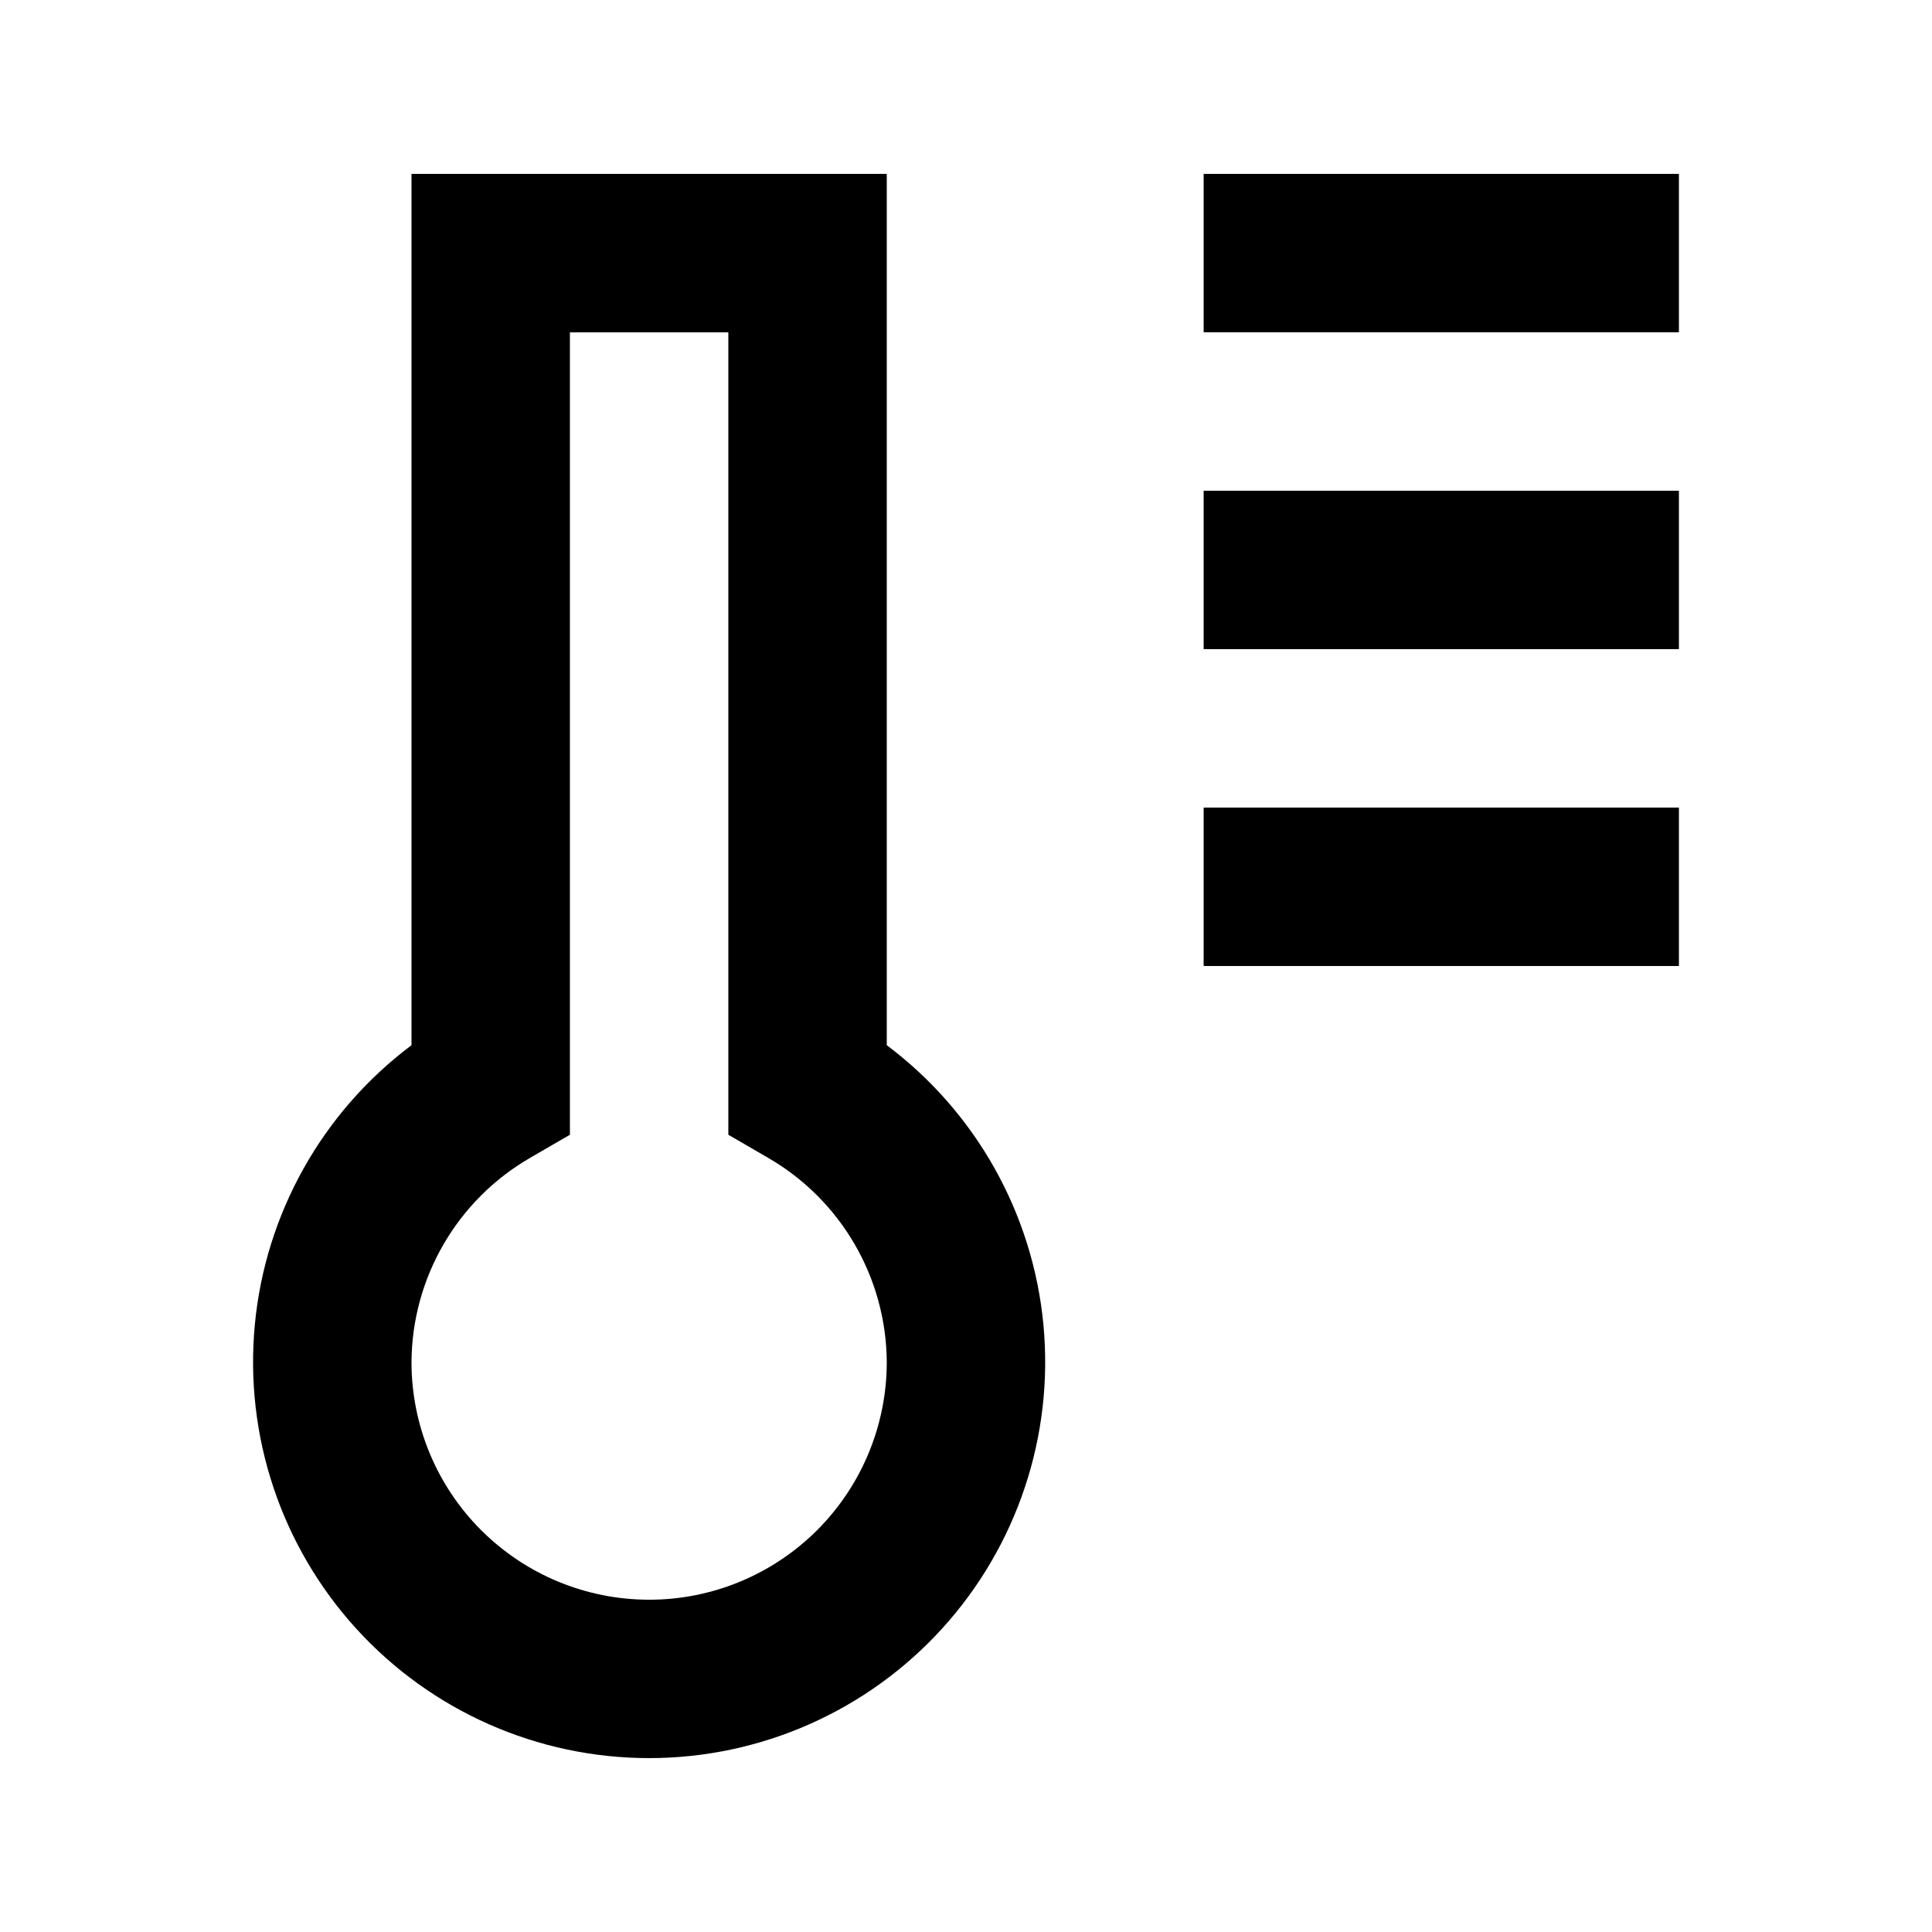
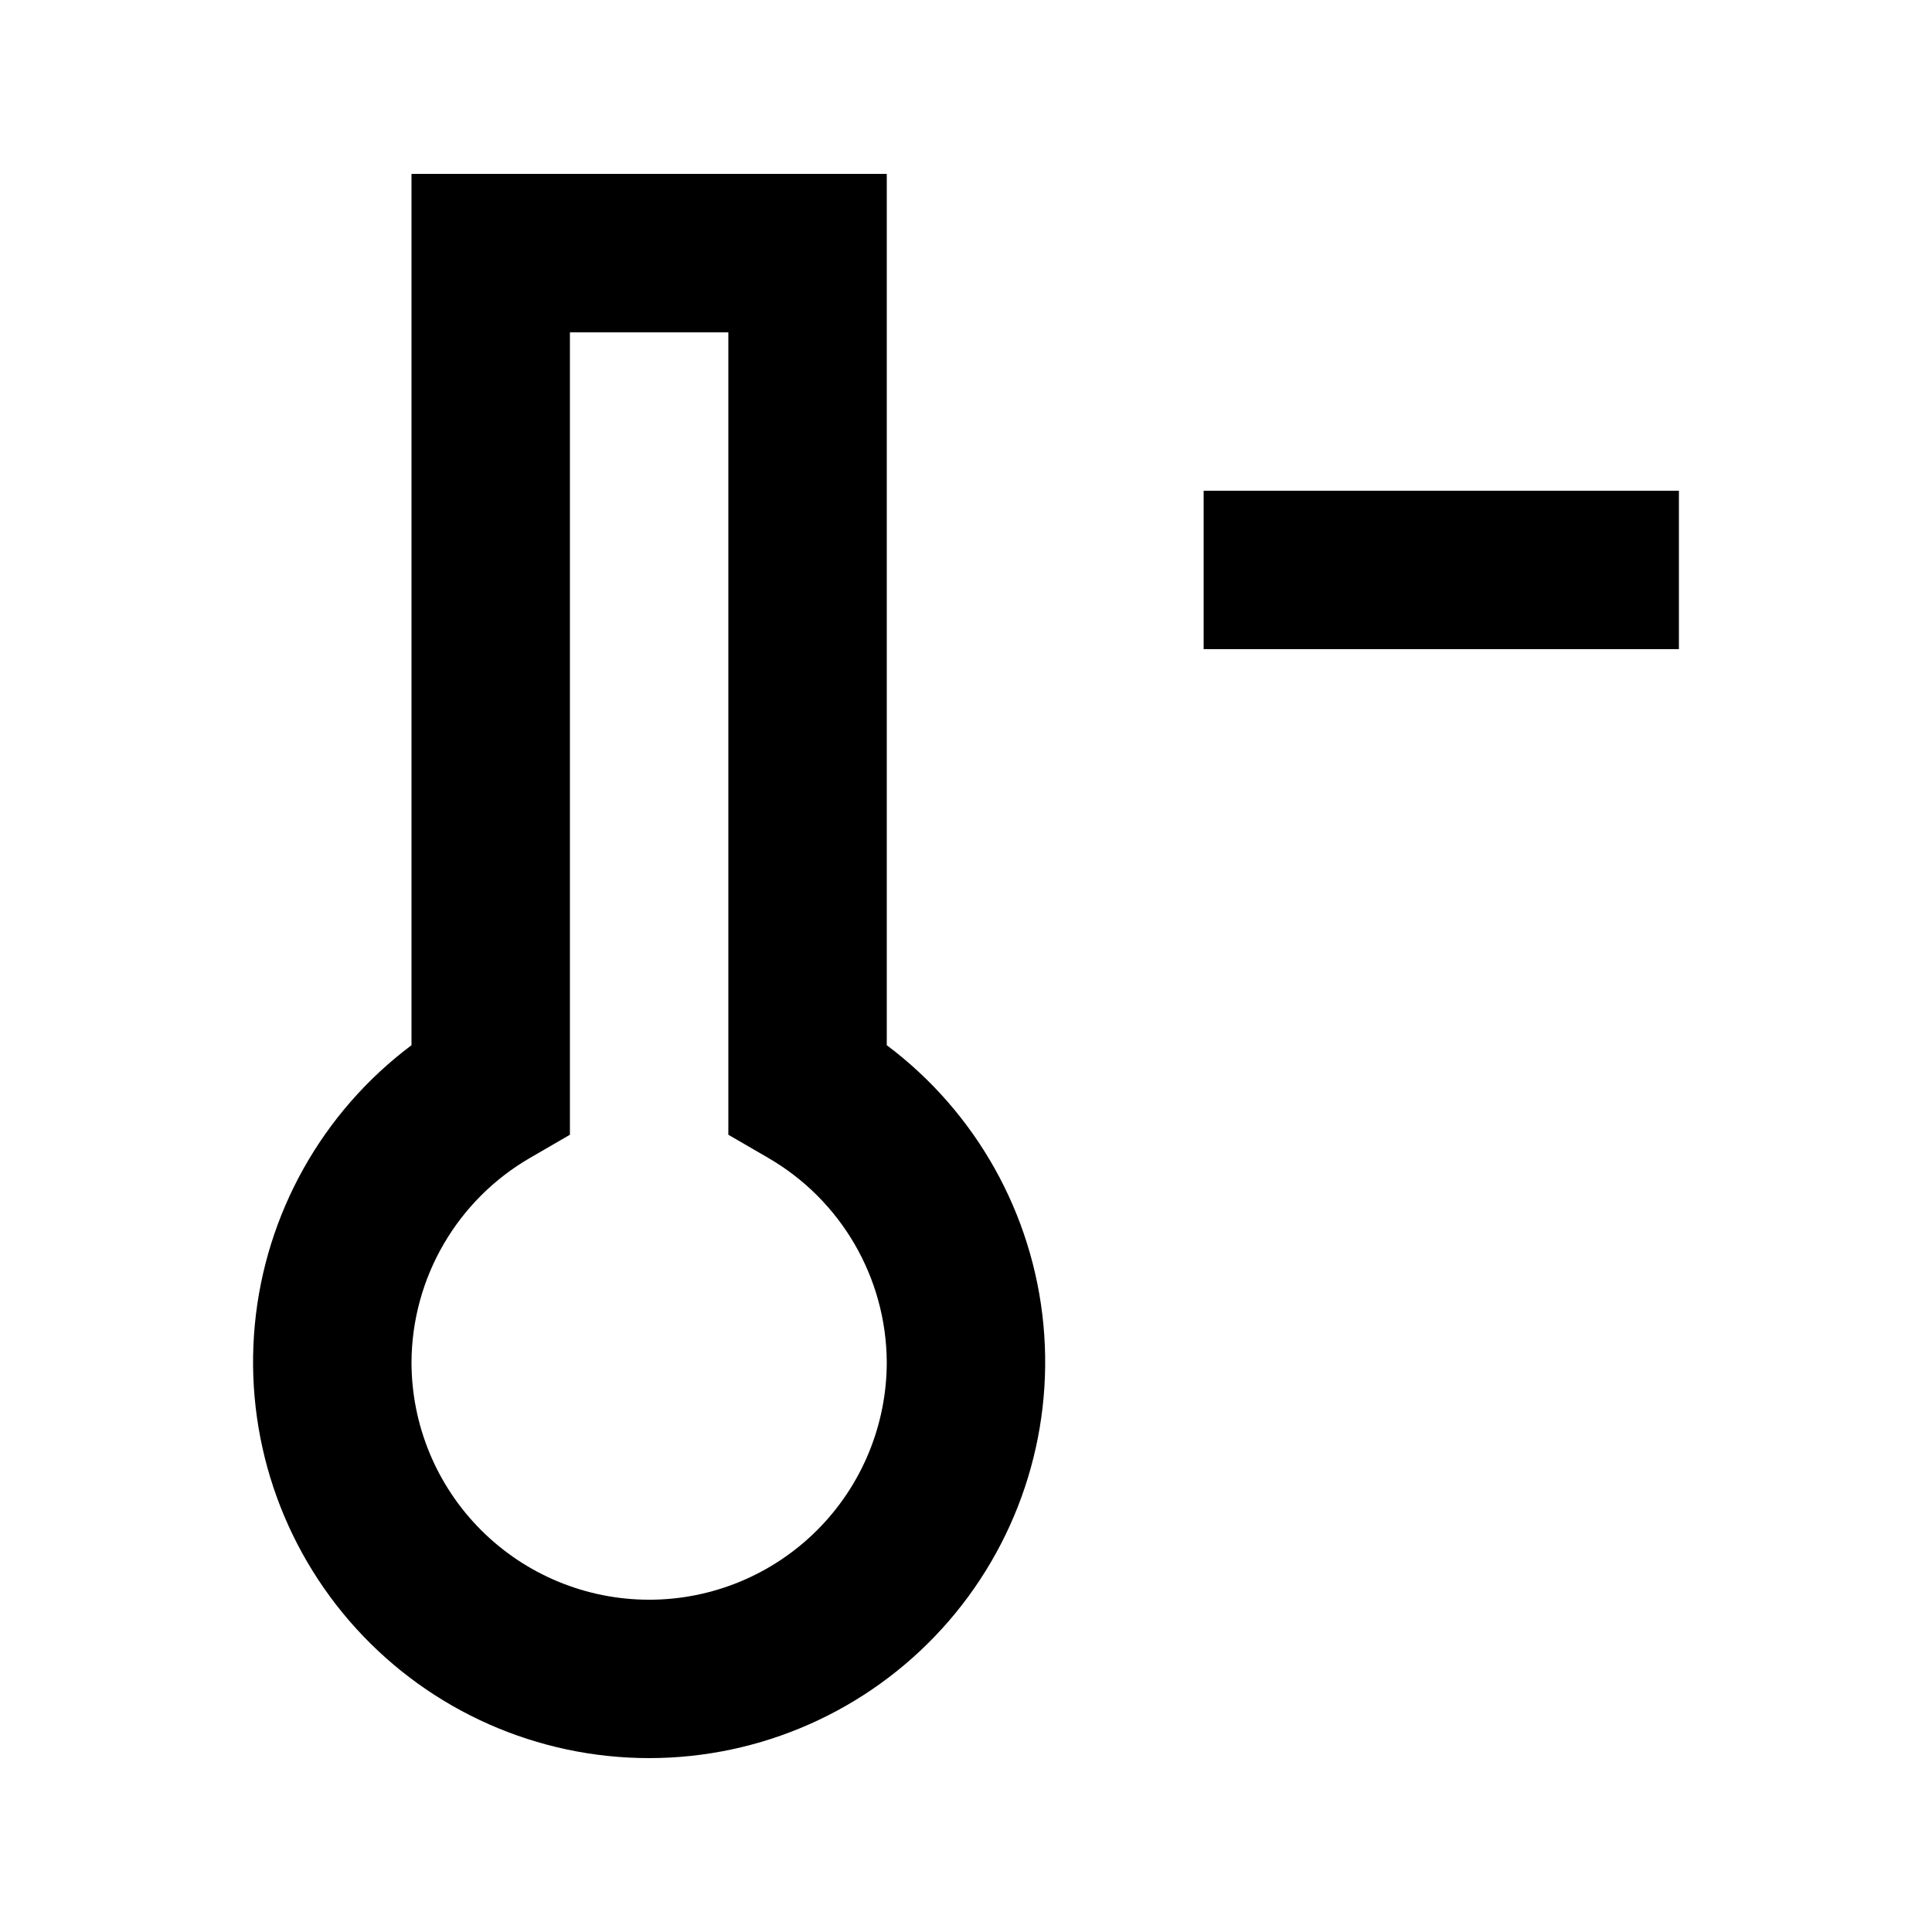
<svg xmlns="http://www.w3.org/2000/svg" fill="#000000" width="800px" height="800px" version="1.1" viewBox="144 144 512 512">
  <g>
    <path d="m253.05 190.08v230.91c-23.648 17.734-38.723 44.621-41.516 74.051-2.793 29.43 6.957 58.672 26.848 80.543 19.891 21.867 48.082 34.332 77.645 34.332s57.75-12.465 77.645-34.332c19.891-21.871 29.637-51.113 26.844-80.543-2.789-29.43-17.863-56.316-41.512-74.051v-230.91zm62.977 377.86c-16.703 0-32.723-6.633-44.531-18.445-11.812-11.809-18.445-27.828-18.445-44.531 0.133-22.363 12.121-42.977 31.488-54.156l10.496-6.086v-212.65h41.984v212.65l10.496 6.086v0.004c19.367 11.18 31.352 31.793 31.488 54.156 0 16.703-6.637 32.723-18.445 44.531-11.812 11.812-27.828 18.445-44.531 18.445z" />
-     <path d="m462.98 190.08h125.95v41.984h-125.95z" />
    <path d="m462.98 274.05h125.95v41.984h-125.95z" />
-     <path d="m462.98 358.02h125.95v41.984h-125.95z" />
  </g>
</svg>